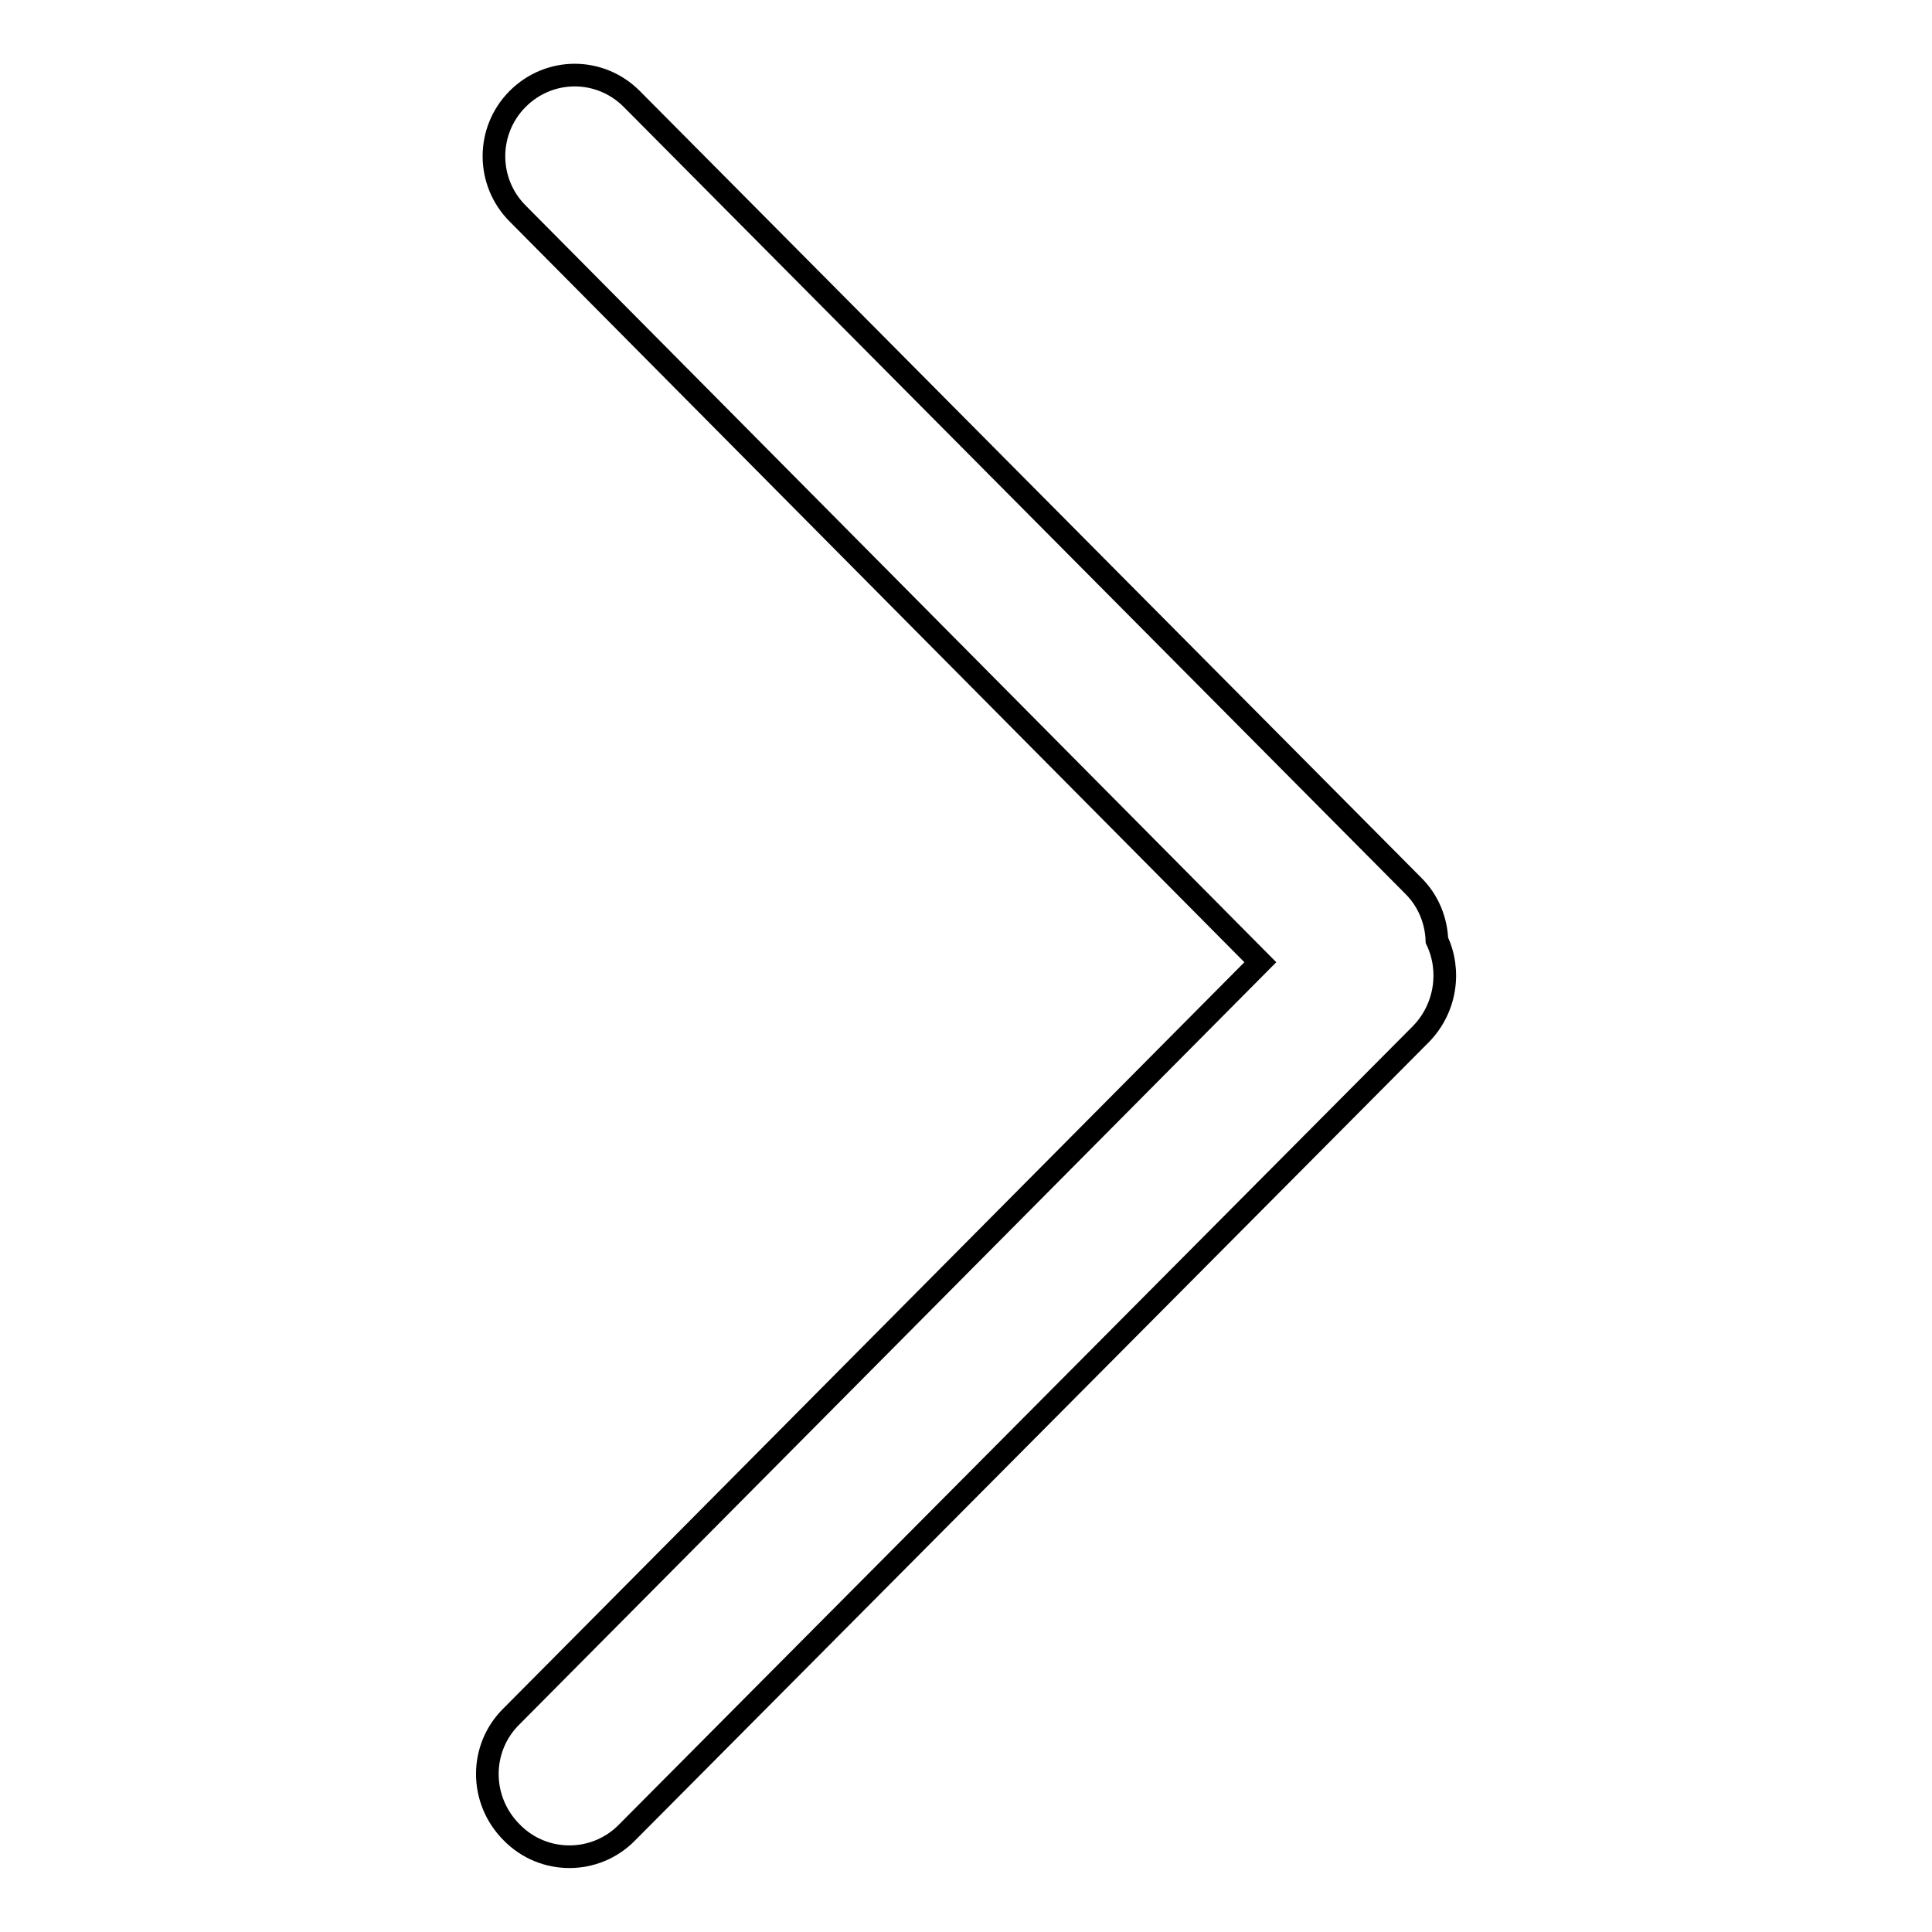
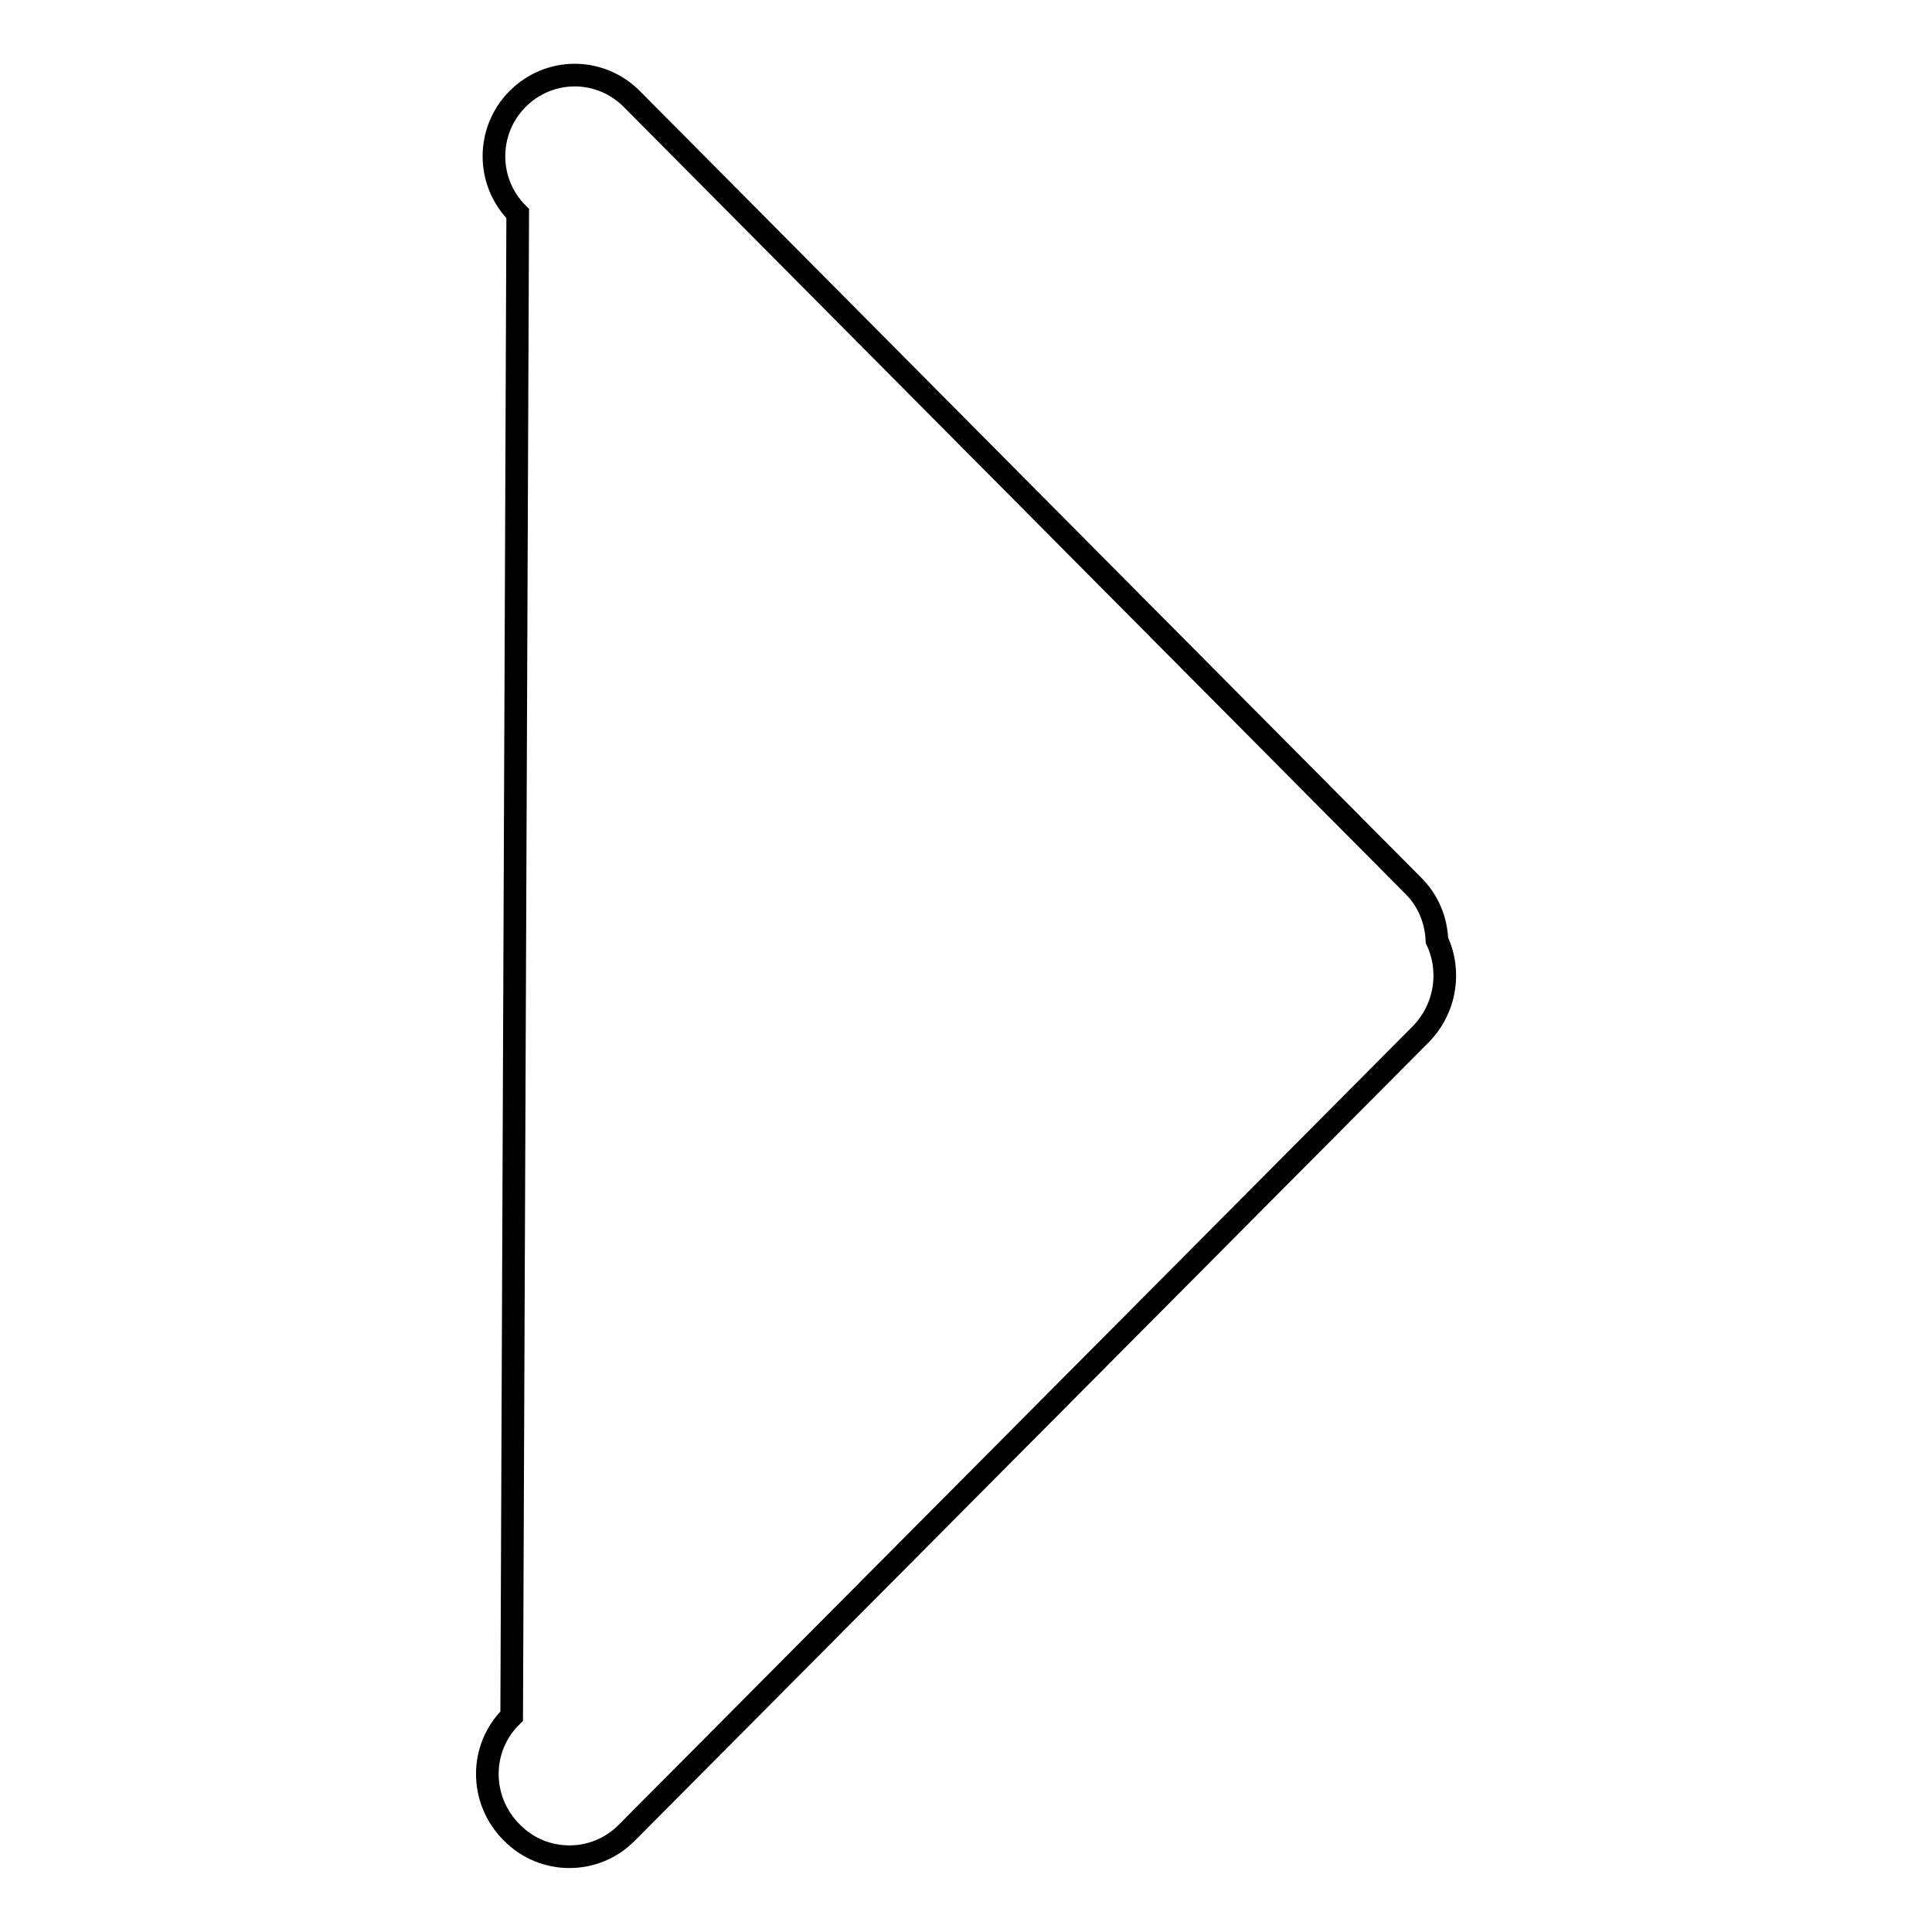
<svg xmlns="http://www.w3.org/2000/svg" version="1.1" x="0px" y="0px" viewBox="0 0 256 256" enable-background="new 0 0 256 256" xml:space="preserve">
  <g>
    <g>
-       <path stroke-width="3" fill-opacity="0" stroke="#000000" d="M67.8,227.4l99.2-99.9L68.6,28.3c-4.2-4.2-4.2-11,0-15.2c4.2-4.2,10.9-4.2,15.1,0l103.6,104.3c2,2,3,4.6,3.1,7.2c1.9,4,1.2,9-2.1,12.4L83.1,242.8c-4.2,4.3-11.1,4.3-15.3,0C63.5,238.5,63.5,231.6,67.8,227.4z" />
+       <path stroke-width="3" fill-opacity="0" stroke="#000000" d="M67.8,227.4L68.6,28.3c-4.2-4.2-4.2-11,0-15.2c4.2-4.2,10.9-4.2,15.1,0l103.6,104.3c2,2,3,4.6,3.1,7.2c1.9,4,1.2,9-2.1,12.4L83.1,242.8c-4.2,4.3-11.1,4.3-15.3,0C63.5,238.5,63.5,231.6,67.8,227.4z" />
    </g>
  </g>
</svg>